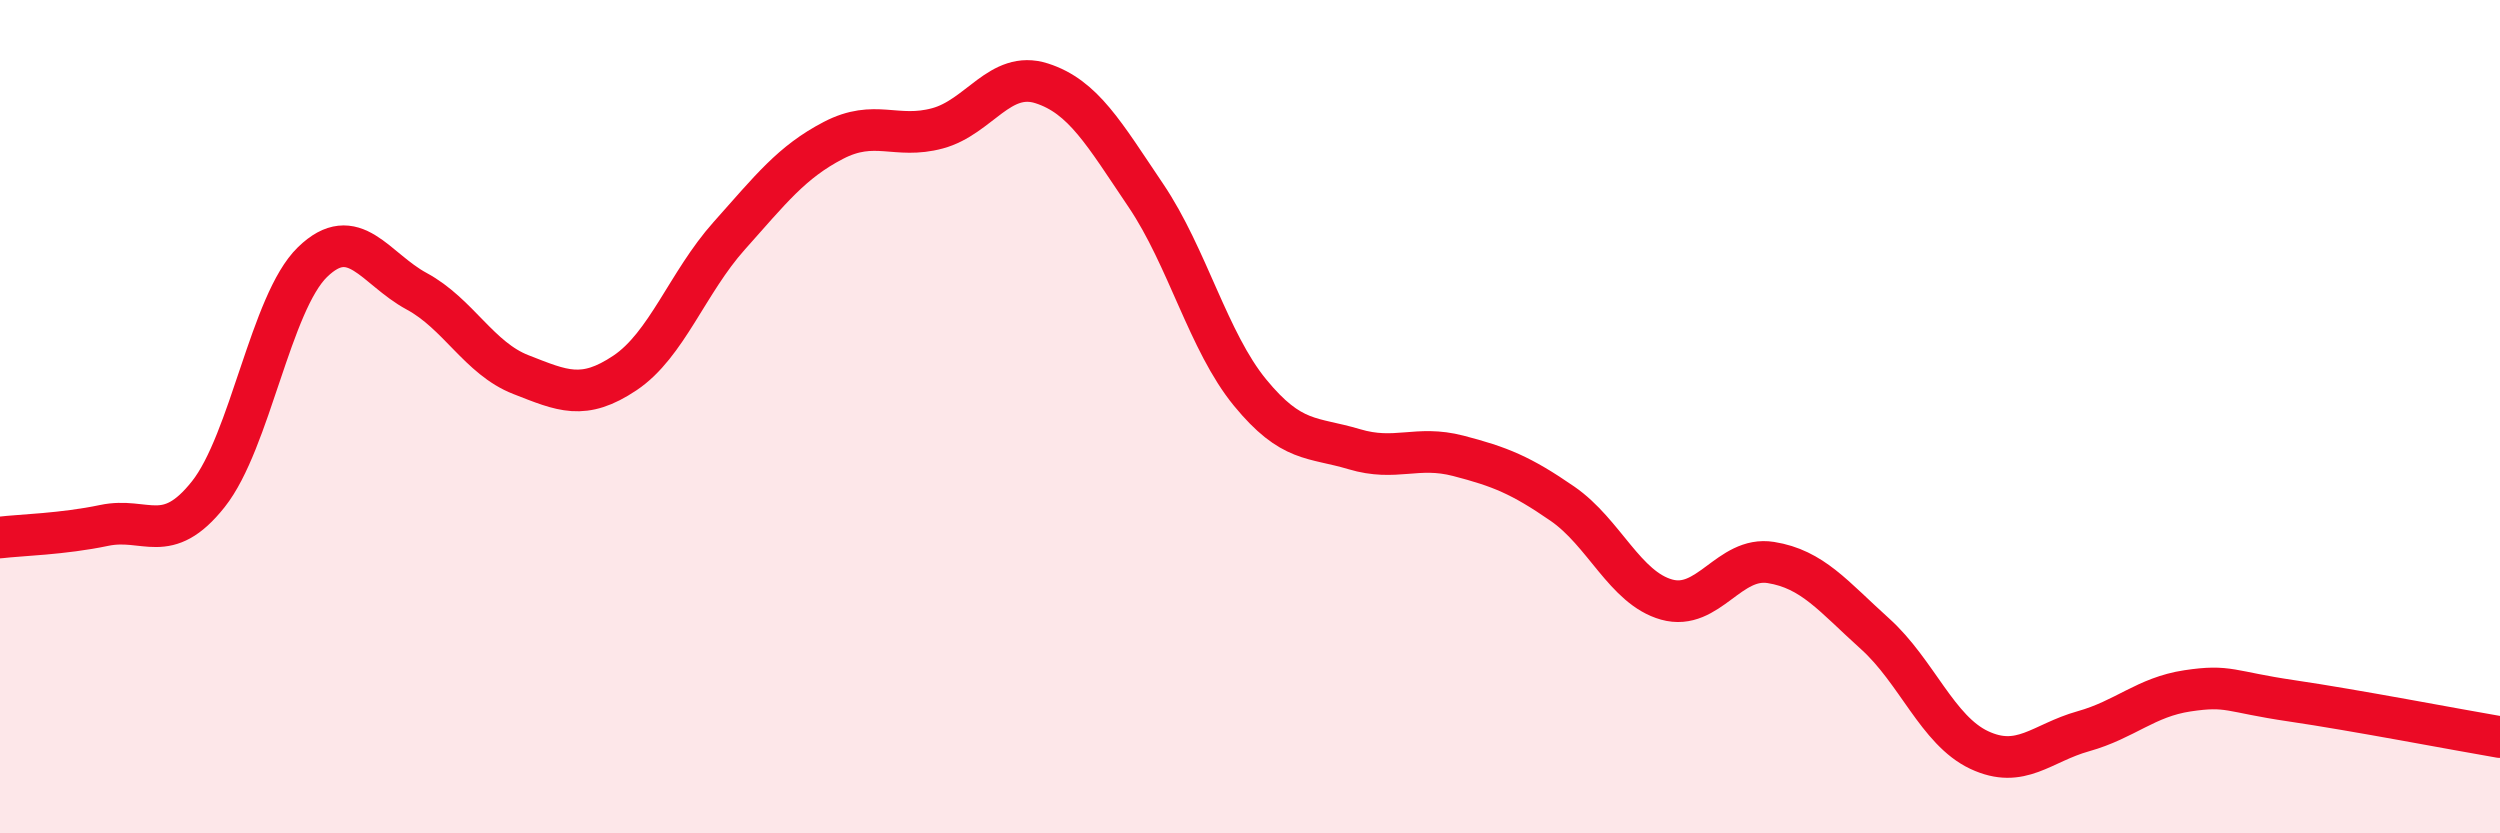
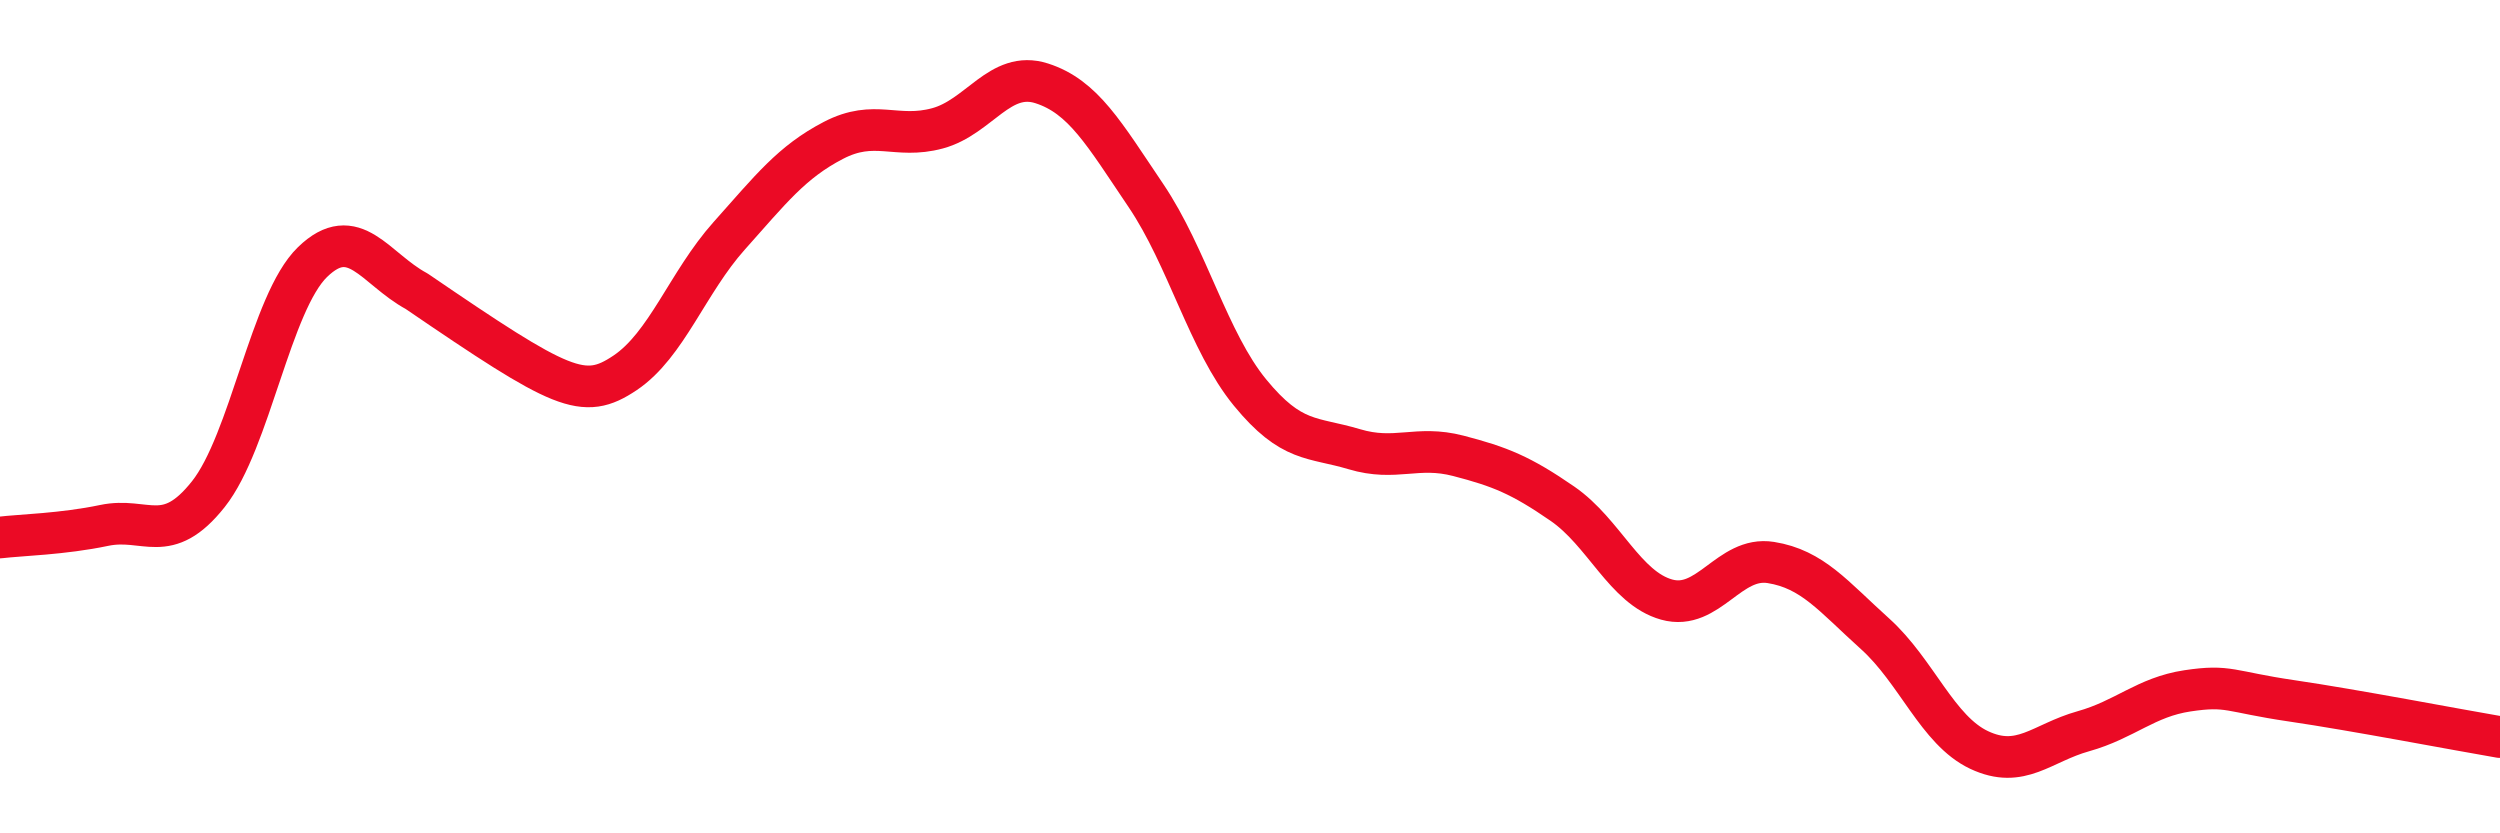
<svg xmlns="http://www.w3.org/2000/svg" width="60" height="20" viewBox="0 0 60 20">
-   <path d="M 0,12.9 C 0.5,12.84 1.5,12.82 2.5,12.61 C 3.5,12.4 4,13.12 5,11.86 C 6,10.6 6.5,7.26 7.5,6.29 C 8.5,5.32 9,6.45 10,6.99 C 11,7.53 11.5,8.6 12.5,8.99 C 13.5,9.38 14,9.62 15,8.95 C 16,8.28 16.5,6.78 17.5,5.66 C 18.5,4.54 19,3.89 20,3.37 C 21,2.85 21.5,3.35 22.5,3.08 C 23.5,2.81 24,1.68 25,2 C 26,2.32 26.5,3.21 27.5,4.69 C 28.5,6.17 29,8.2 30,9.42 C 31,10.64 31.5,10.48 32.5,10.78 C 33.5,11.08 34,10.68 35,10.94 C 36,11.2 36.5,11.4 37.5,12.09 C 38.5,12.78 39,14.11 40,14.39 C 41,14.67 41.5,13.34 42.5,13.5 C 43.5,13.66 44,14.31 45,15.21 C 46,16.11 46.5,17.53 47.5,18 C 48.5,18.47 49,17.83 50,17.55 C 51,17.27 51.5,16.73 52.5,16.58 C 53.5,16.43 53.5,16.6 55,16.82 C 56.5,17.04 59,17.52 60,17.69L60 20L0 20Z" fill="#EB0A25" opacity="0.1" stroke-linecap="round" stroke-linejoin="round" />
-   <path d="M 0,12.9 C 0.5,12.84 1.5,12.82 2.5,12.61 C 3.5,12.4 4,13.12 5,11.86 C 6,10.6 6.5,7.26 7.5,6.29 C 8.5,5.32 9,6.45 10,6.99 C 11,7.53 11.5,8.6 12.5,8.99 C 13.5,9.38 14,9.62 15,8.95 C 16,8.28 16.5,6.78 17.5,5.66 C 18.5,4.54 19,3.89 20,3.37 C 21,2.85 21.5,3.35 22.5,3.08 C 23.5,2.81 24,1.68 25,2 C 26,2.32 26.5,3.21 27.5,4.69 C 28.5,6.17 29,8.2 30,9.42 C 31,10.64 31.5,10.48 32.5,10.78 C 33.5,11.08 34,10.68 35,10.94 C 36,11.2 36.5,11.4 37.5,12.09 C 38.5,12.78 39,14.11 40,14.39 C 41,14.67 41.5,13.34 42.5,13.5 C 43.5,13.66 44,14.31 45,15.21 C 46,16.11 46.5,17.53 47.5,18 C 48.5,18.47 49,17.83 50,17.55 C 51,17.27 51.5,16.73 52.5,16.58 C 53.5,16.43 53.5,16.6 55,16.82 C 56.5,17.04 59,17.52 60,17.69" stroke="#EB0A25" stroke-width="1" fill="none" stroke-linecap="round" stroke-linejoin="round" />
+   <path d="M 0,12.9 C 0.5,12.84 1.5,12.82 2.5,12.61 C 3.5,12.4 4,13.12 5,11.86 C 6,10.6 6.5,7.26 7.5,6.29 C 8.5,5.32 9,6.45 10,6.99 C 13.5,9.38 14,9.62 15,8.95 C 16,8.28 16.5,6.78 17.5,5.66 C 18.5,4.54 19,3.89 20,3.37 C 21,2.85 21.5,3.35 22.5,3.08 C 23.5,2.81 24,1.68 25,2 C 26,2.32 26.5,3.21 27.5,4.69 C 28.5,6.17 29,8.2 30,9.42 C 31,10.64 31.5,10.48 32.5,10.78 C 33.5,11.08 34,10.68 35,10.94 C 36,11.2 36.5,11.4 37.5,12.09 C 38.5,12.78 39,14.11 40,14.39 C 41,14.67 41.5,13.34 42.5,13.5 C 43.5,13.66 44,14.31 45,15.21 C 46,16.11 46.5,17.53 47.5,18 C 48.5,18.47 49,17.83 50,17.55 C 51,17.27 51.5,16.73 52.5,16.58 C 53.5,16.43 53.5,16.6 55,16.82 C 56.5,17.04 59,17.52 60,17.69" stroke="#EB0A25" stroke-width="1" fill="none" stroke-linecap="round" stroke-linejoin="round" />
</svg>